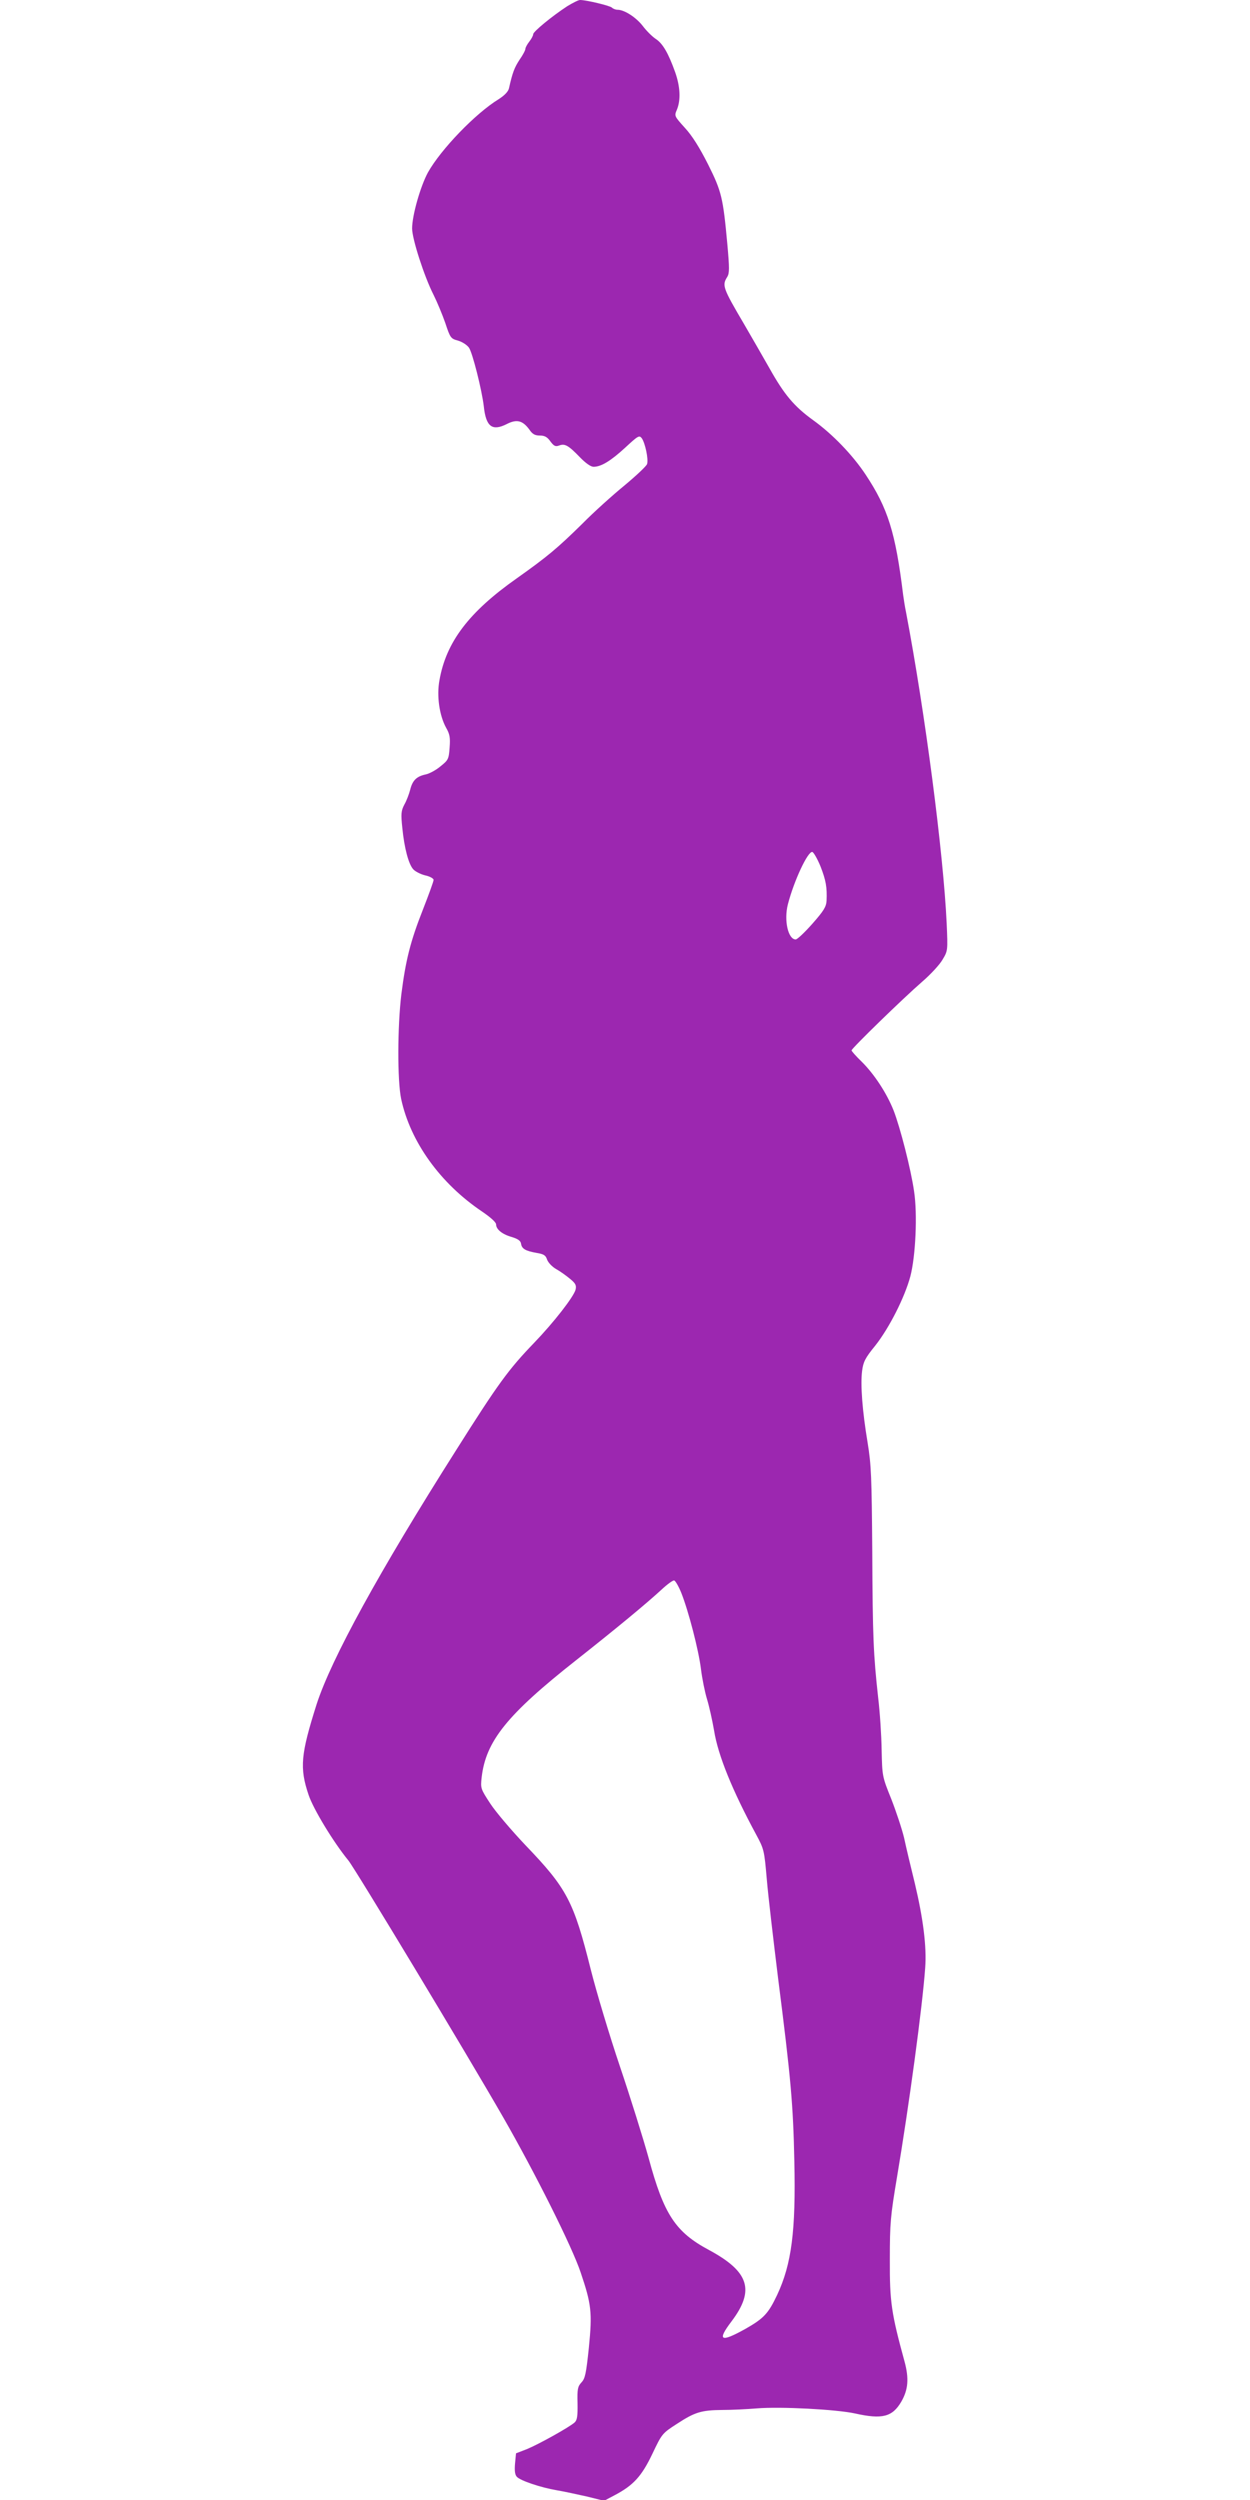
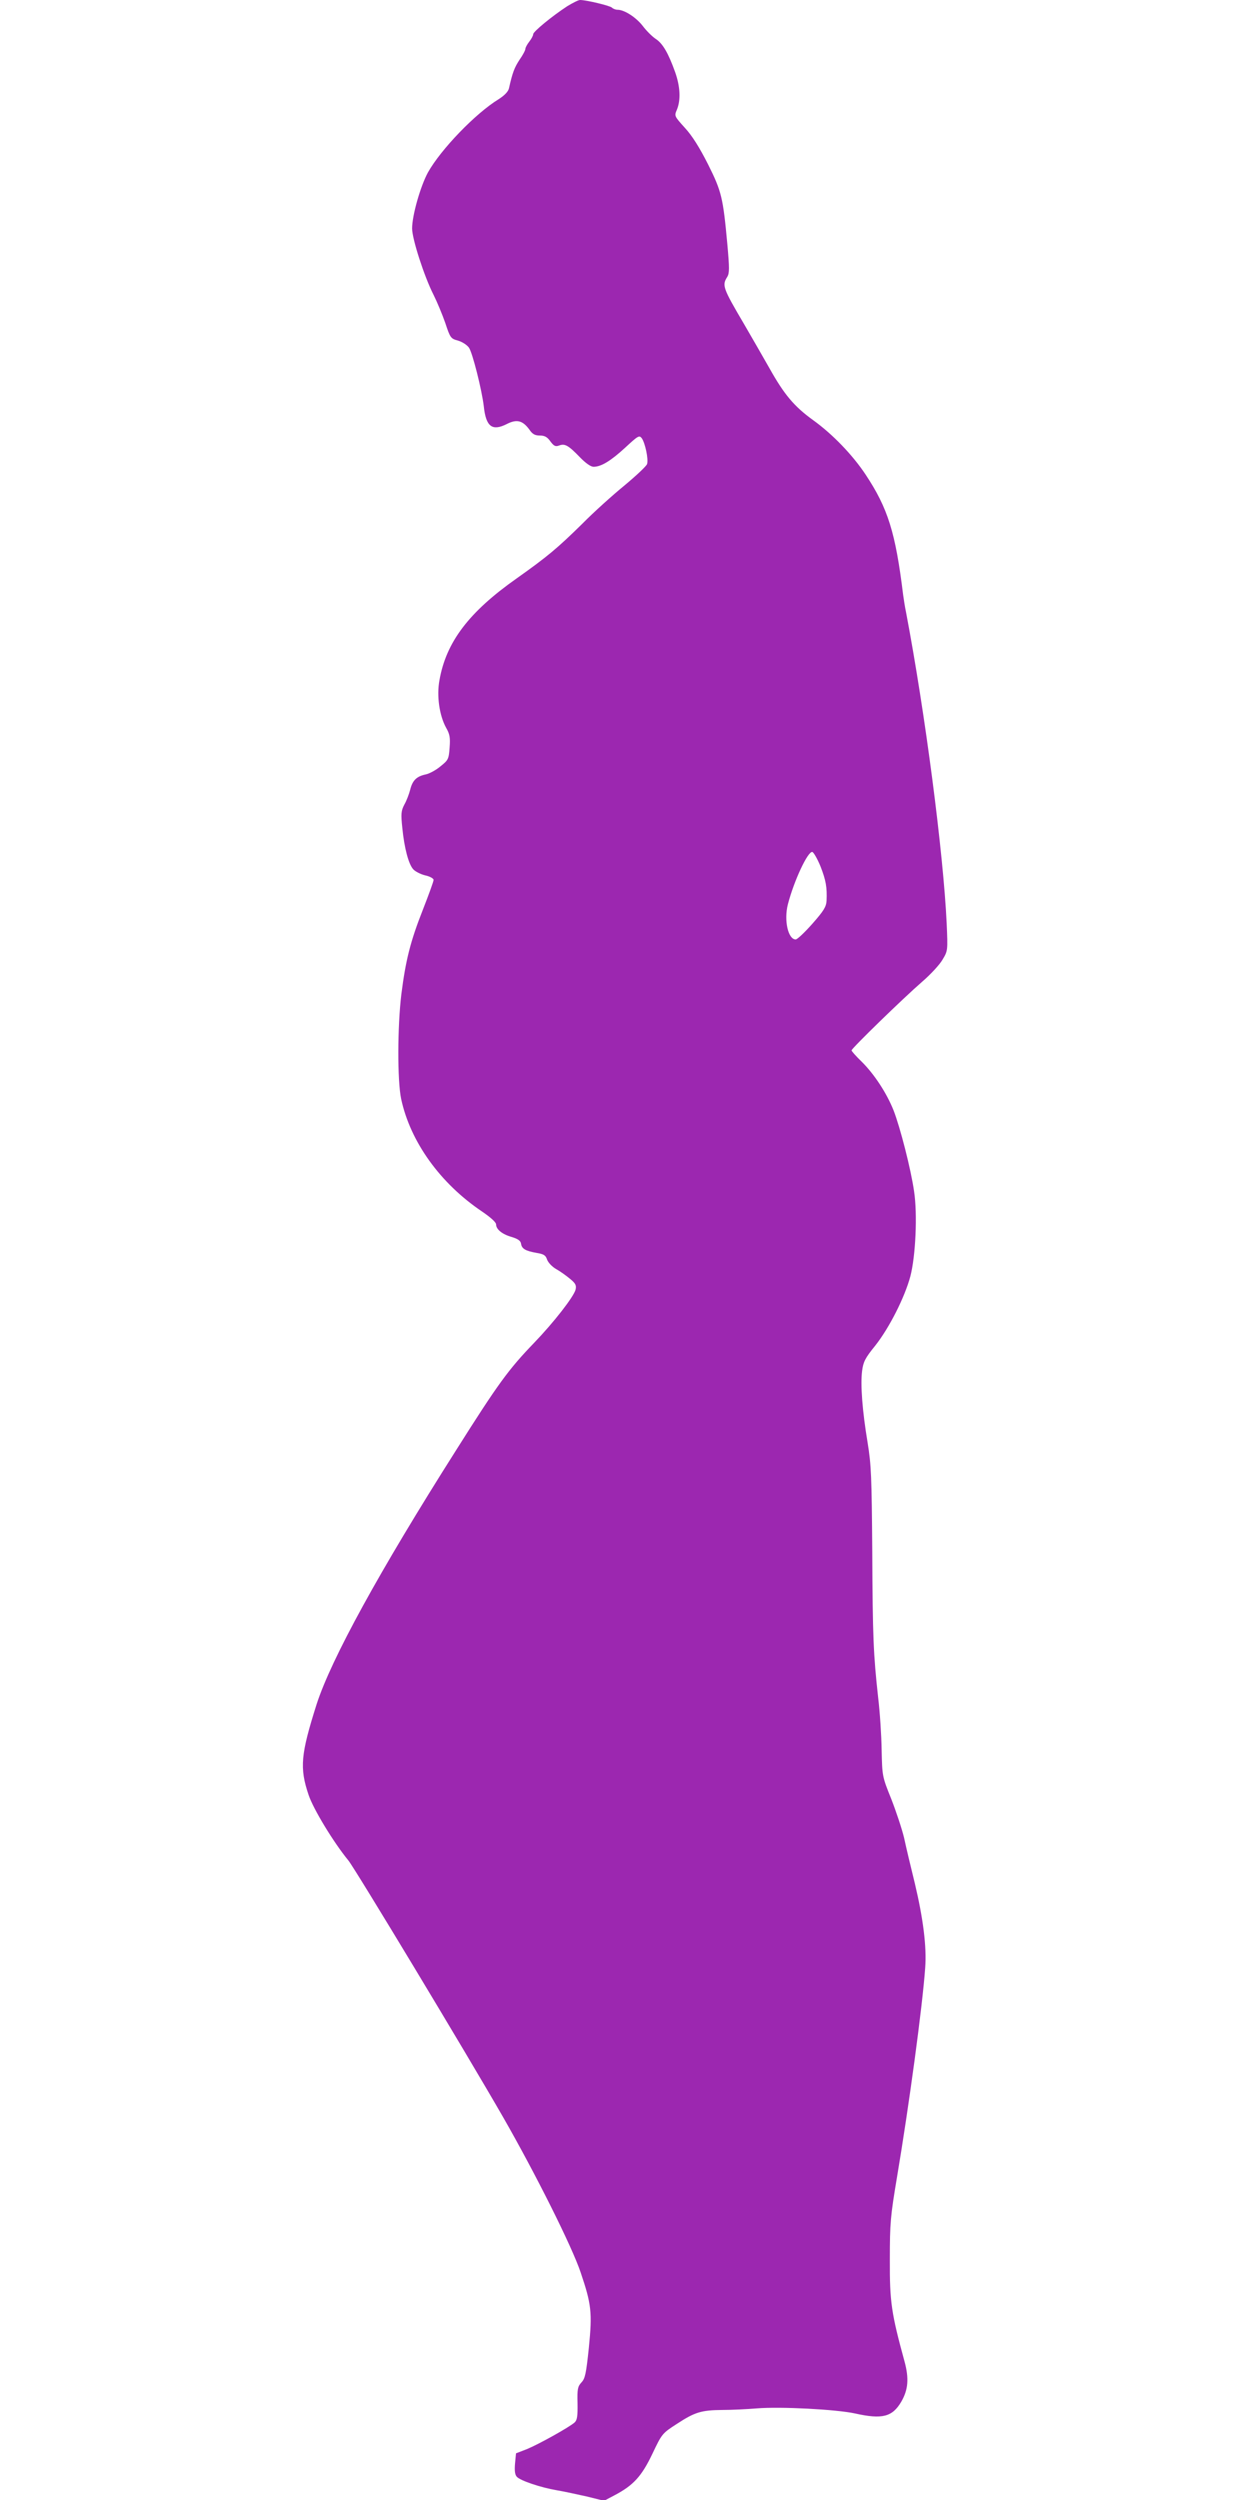
<svg xmlns="http://www.w3.org/2000/svg" version="1.0" width="640pt" height="1280pt" viewBox="0 0 640 1280" preserveAspectRatio="xMidYMid meet">
  <g transform="translate(0,1280) scale(0.1,-0.1)" fill="#9c27b0" stroke="none">
-     <path d="M2904 12768 c-78 -51 -174 -130 -174 -143 0 -7 -9 -24 -20 -38 -11 -14 -20 -31 -20 -37 0 -7 -13 -32 -30 -56 -26 -40 -36 -65 -54 -146 -4 -17 -22 -36 -53 -56 -118 -72 -296 -257 -362 -375 -38 -70 -81 -219 -81 -287 0 -53 62 -246 110 -340 18 -36 45 -101 60 -144 25 -76 28 -80 65 -90 21 -6 46 -22 56 -36 18 -25 66 -216 76 -300 11 -105 43 -129 118 -91 51 26 81 18 115 -28 16 -24 29 -31 54 -31 24 0 38 -7 54 -30 18 -24 26 -28 45 -21 29 11 47 1 106 -60 30 -31 56 -49 70 -49 39 0 88 30 162 98 66 61 72 65 85 48 17 -24 35 -107 27 -132 -3 -10 -55 -59 -115 -109 -60 -49 -158 -137 -216 -196 -129 -127 -181 -170 -336 -280 -246 -173 -362 -327 -396 -522 -15 -81 0 -181 34 -243 19 -33 22 -51 18 -102 -4 -58 -7 -64 -46 -95 -22 -19 -57 -38 -76 -42 -47 -10 -68 -30 -80 -79 -6 -23 -19 -57 -30 -76 -16 -31 -18 -46 -10 -120 10 -102 32 -185 56 -211 10 -11 37 -25 61 -31 24 -5 43 -16 43 -23 0 -8 -25 -76 -55 -153 -64 -162 -88 -259 -110 -432 -20 -165 -21 -442 -1 -537 47 -219 200 -432 414 -576 44 -30 72 -55 72 -66 0 -25 31 -51 82 -65 31 -10 44 -19 46 -35 4 -25 23 -36 80 -46 36 -6 46 -12 53 -34 6 -16 26 -37 47 -49 20 -11 52 -34 71 -50 28 -23 33 -33 28 -55 -10 -37 -111 -167 -212 -272 -131 -136 -184 -208 -401 -552 -393 -620 -638 -1067 -713 -1299 -81 -256 -88 -325 -41 -464 24 -72 127 -242 204 -336 36 -45 600 -980 792 -1314 164 -286 353 -663 397 -795 55 -163 60 -204 42 -385 -14 -133 -19 -158 -38 -178 -19 -21 -22 -33 -20 -107 1 -67 -2 -86 -15 -98 -28 -25 -183 -111 -243 -136 l-57 -22 -5 -52 c-3 -36 -1 -57 9 -68 18 -20 122 -55 204 -69 36 -6 105 -21 154 -32 l89 -22 53 28 c97 51 139 97 194 212 49 103 50 105 126 154 92 60 124 70 234 71 47 0 126 4 175 8 120 10 407 -5 503 -26 139 -31 191 -18 237 61 35 61 40 118 16 206 -67 245 -76 304 -75 520 0 189 3 222 37 425 61 363 130 871 144 1070 8 107 -10 251 -53 432 -20 81 -45 186 -55 233 -11 46 -41 136 -66 200 -46 114 -46 116 -49 250 -1 74 -9 196 -18 270 -24 219 -28 304 -30 750 -3 379 -5 439 -24 555 -27 162 -37 295 -28 366 6 46 15 65 67 129 72 91 151 247 180 355 27 103 37 319 19 436 -16 112 -71 327 -105 414 -35 88 -99 186 -164 250 -28 27 -51 53 -51 57 0 10 263 266 362 352 43 37 90 88 104 113 27 45 27 46 21 185 -17 362 -110 1077 -208 1593 -6 28 -12 68 -15 90 -39 319 -78 443 -192 615 -67 101 -169 207 -269 279 -97 70 -148 131 -223 265 -35 61 -93 163 -130 226 -110 187 -114 199 -86 243 11 19 11 44 0 167 -22 238 -29 269 -99 409 -43 85 -81 146 -118 186 -55 61 -55 61 -41 94 20 49 17 117 -9 191 -35 98 -64 148 -100 171 -18 12 -48 42 -66 66 -34 44 -94 83 -129 83 -10 0 -23 5 -29 11 -10 10 -131 39 -163 39 -9 0 -38 -15 -66 -32z m1297 -4404 c28 -72 34 -107 31 -176 -2 -31 -14 -51 -73 -118 -39 -44 -77 -80 -85 -80 -39 0 -61 98 -40 180 31 120 102 272 125 268 7 -2 26 -35 42 -74z m-713 -3719 c37 -93 89 -293 101 -391 6 -49 20 -118 31 -154 11 -36 27 -108 36 -160 20 -127 94 -308 215 -532 41 -76 42 -81 55 -230 7 -84 34 -313 58 -508 65 -510 77 -643 83 -935 8 -358 -14 -527 -88 -685 -45 -95 -68 -120 -161 -173 -129 -72 -148 -62 -73 37 121 160 91 255 -115 366 -172 92 -231 182 -309 471 -28 101 -94 312 -147 469 -53 157 -120 380 -149 495 -88 352 -122 416 -335 638 -71 75 -152 170 -180 213 -49 75 -50 78 -44 133 21 186 130 322 484 601 209 165 361 291 438 362 29 27 58 48 64 46 7 -3 23 -31 36 -63z" />
+     <path d="M2904 12768 c-78 -51 -174 -130 -174 -143 0 -7 -9 -24 -20 -38 -11 -14 -20 -31 -20 -37 0 -7 -13 -32 -30 -56 -26 -40 -36 -65 -54 -146 -4 -17 -22 -36 -53 -56 -118 -72 -296 -257 -362 -375 -38 -70 -81 -219 -81 -287 0 -53 62 -246 110 -340 18 -36 45 -101 60 -144 25 -76 28 -80 65 -90 21 -6 46 -22 56 -36 18 -25 66 -216 76 -300 11 -105 43 -129 118 -91 51 26 81 18 115 -28 16 -24 29 -31 54 -31 24 0 38 -7 54 -30 18 -24 26 -28 45 -21 29 11 47 1 106 -60 30 -31 56 -49 70 -49 39 0 88 30 162 98 66 61 72 65 85 48 17 -24 35 -107 27 -132 -3 -10 -55 -59 -115 -109 -60 -49 -158 -137 -216 -196 -129 -127 -181 -170 -336 -280 -246 -173 -362 -327 -396 -522 -15 -81 0 -181 34 -243 19 -33 22 -51 18 -102 -4 -58 -7 -64 -46 -95 -22 -19 -57 -38 -76 -42 -47 -10 -68 -30 -80 -79 -6 -23 -19 -57 -30 -76 -16 -31 -18 -46 -10 -120 10 -102 32 -185 56 -211 10 -11 37 -25 61 -31 24 -5 43 -16 43 -23 0 -8 -25 -76 -55 -153 -64 -162 -88 -259 -110 -432 -20 -165 -21 -442 -1 -537 47 -219 200 -432 414 -576 44 -30 72 -55 72 -66 0 -25 31 -51 82 -65 31 -10 44 -19 46 -35 4 -25 23 -36 80 -46 36 -6 46 -12 53 -34 6 -16 26 -37 47 -49 20 -11 52 -34 71 -50 28 -23 33 -33 28 -55 -10 -37 -111 -167 -212 -272 -131 -136 -184 -208 -401 -552 -393 -620 -638 -1067 -713 -1299 -81 -256 -88 -325 -41 -464 24 -72 127 -242 204 -336 36 -45 600 -980 792 -1314 164 -286 353 -663 397 -795 55 -163 60 -204 42 -385 -14 -133 -19 -158 -38 -178 -19 -21 -22 -33 -20 -107 1 -67 -2 -86 -15 -98 -28 -25 -183 -111 -243 -136 l-57 -22 -5 -52 c-3 -36 -1 -57 9 -68 18 -20 122 -55 204 -69 36 -6 105 -21 154 -32 l89 -22 53 28 c97 51 139 97 194 212 49 103 50 105 126 154 92 60 124 70 234 71 47 0 126 4 175 8 120 10 407 -5 503 -26 139 -31 191 -18 237 61 35 61 40 118 16 206 -67 245 -76 304 -75 520 0 189 3 222 37 425 61 363 130 871 144 1070 8 107 -10 251 -53 432 -20 81 -45 186 -55 233 -11 46 -41 136 -66 200 -46 114 -46 116 -49 250 -1 74 -9 196 -18 270 -24 219 -28 304 -30 750 -3 379 -5 439 -24 555 -27 162 -37 295 -28 366 6 46 15 65 67 129 72 91 151 247 180 355 27 103 37 319 19 436 -16 112 -71 327 -105 414 -35 88 -99 186 -164 250 -28 27 -51 53 -51 57 0 10 263 266 362 352 43 37 90 88 104 113 27 45 27 46 21 185 -17 362 -110 1077 -208 1593 -6 28 -12 68 -15 90 -39 319 -78 443 -192 615 -67 101 -169 207 -269 279 -97 70 -148 131 -223 265 -35 61 -93 163 -130 226 -110 187 -114 199 -86 243 11 19 11 44 0 167 -22 238 -29 269 -99 409 -43 85 -81 146 -118 186 -55 61 -55 61 -41 94 20 49 17 117 -9 191 -35 98 -64 148 -100 171 -18 12 -48 42 -66 66 -34 44 -94 83 -129 83 -10 0 -23 5 -29 11 -10 10 -131 39 -163 39 -9 0 -38 -15 -66 -32z m1297 -4404 c28 -72 34 -107 31 -176 -2 -31 -14 -51 -73 -118 -39 -44 -77 -80 -85 -80 -39 0 -61 98 -40 180 31 120 102 272 125 268 7 -2 26 -35 42 -74z m-713 -3719 z" />
  </g>
</svg>